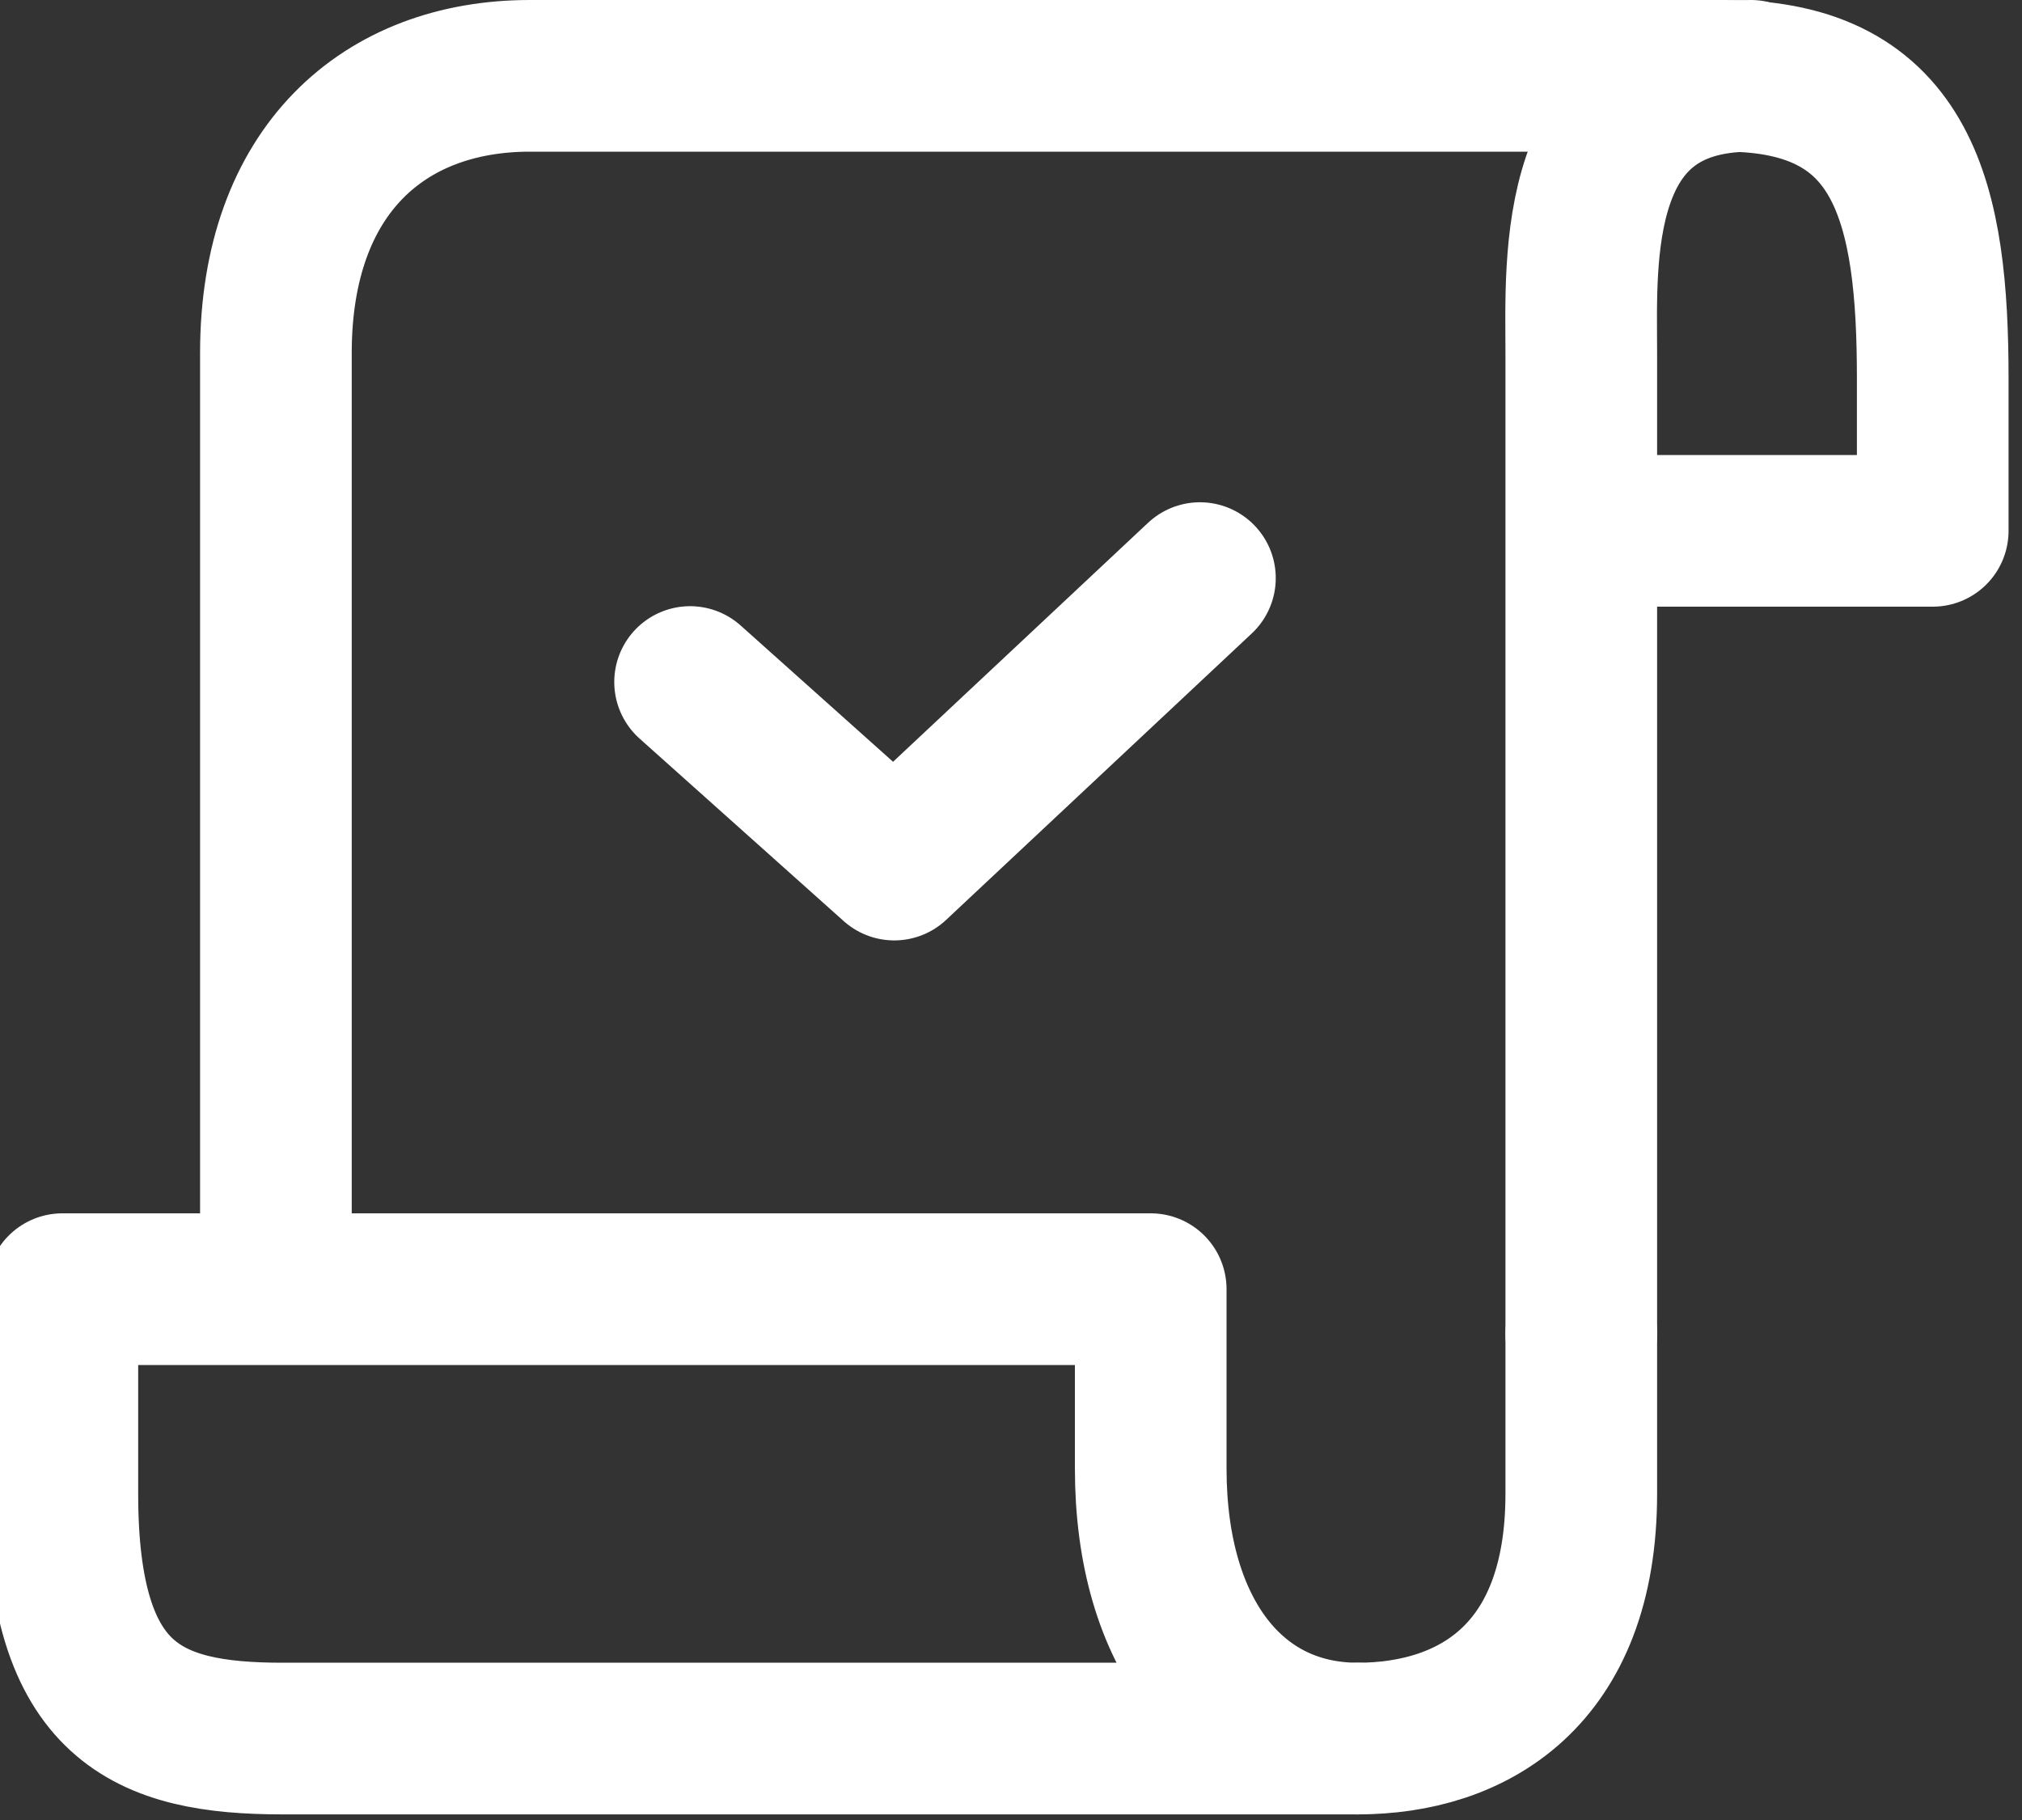
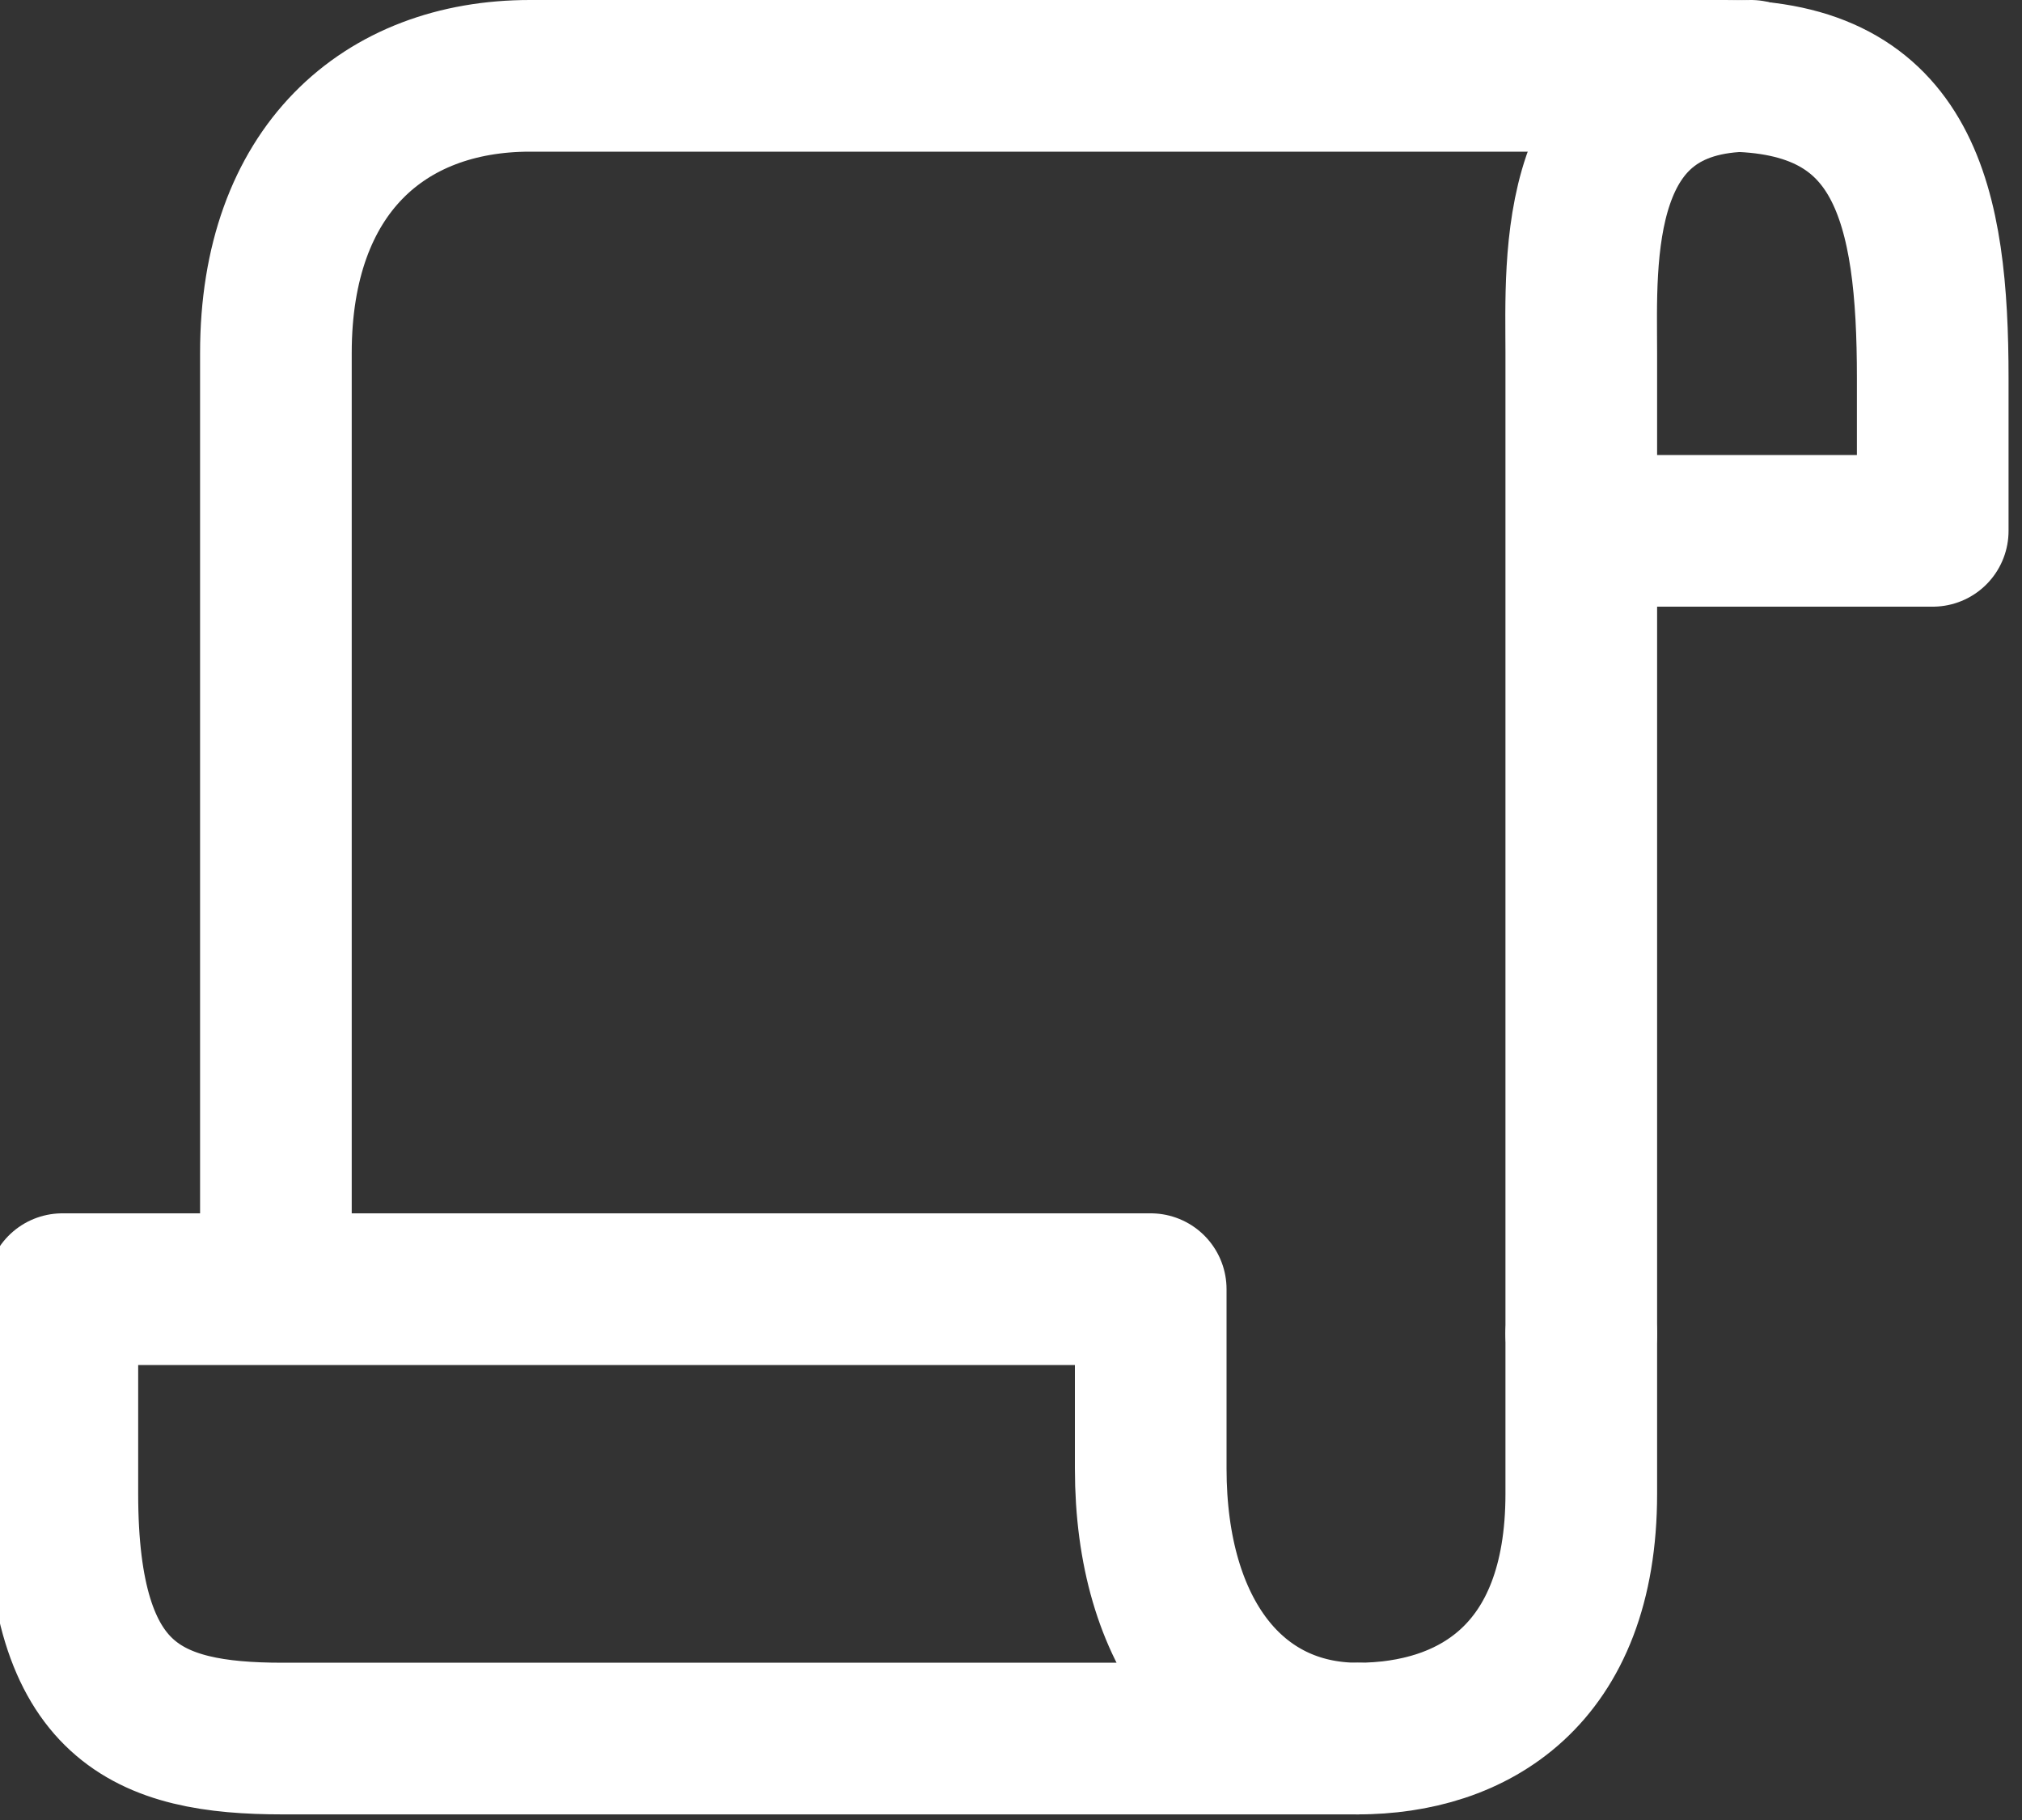
<svg xmlns="http://www.w3.org/2000/svg" class="calendar" viewBox="394 385 80 72">
  <rect x="394" y="385" width="80" height="72" fill="#333333" stroke="none" />
  <style>
svg {fill: none;stroke: #ffffff;stroke-width: 6;stroke-linecap: round;stroke-linejoin: round;stroke-miterlimit: 10;}
</style>
  <path d="M439.528,443.095V436h-43.061v8.095c0,8.286,3.359,9.683,8.713,9.683h42.535C442.795,453.777,439.528,449.661,439.528,443.095z" />
  <path d="M456.563,437.764v6.331c0,7.226-4.333,9.683-8.848,9.683" />
  <path d="M456.563,437.764v-38.801c0-3.664-0.449-10.963,6.712-10.963" />
  <path d="M456.795,406h13.673v-6.037c0-6.852-1.085-11.963-8.2-11.963h-47.303c-5.773,0-10.049,3.736-10.049,10.963v36.338" />
-   <polyline points="421.303,411.981 429.381,419.203 441.475,407.87  " />
</svg>